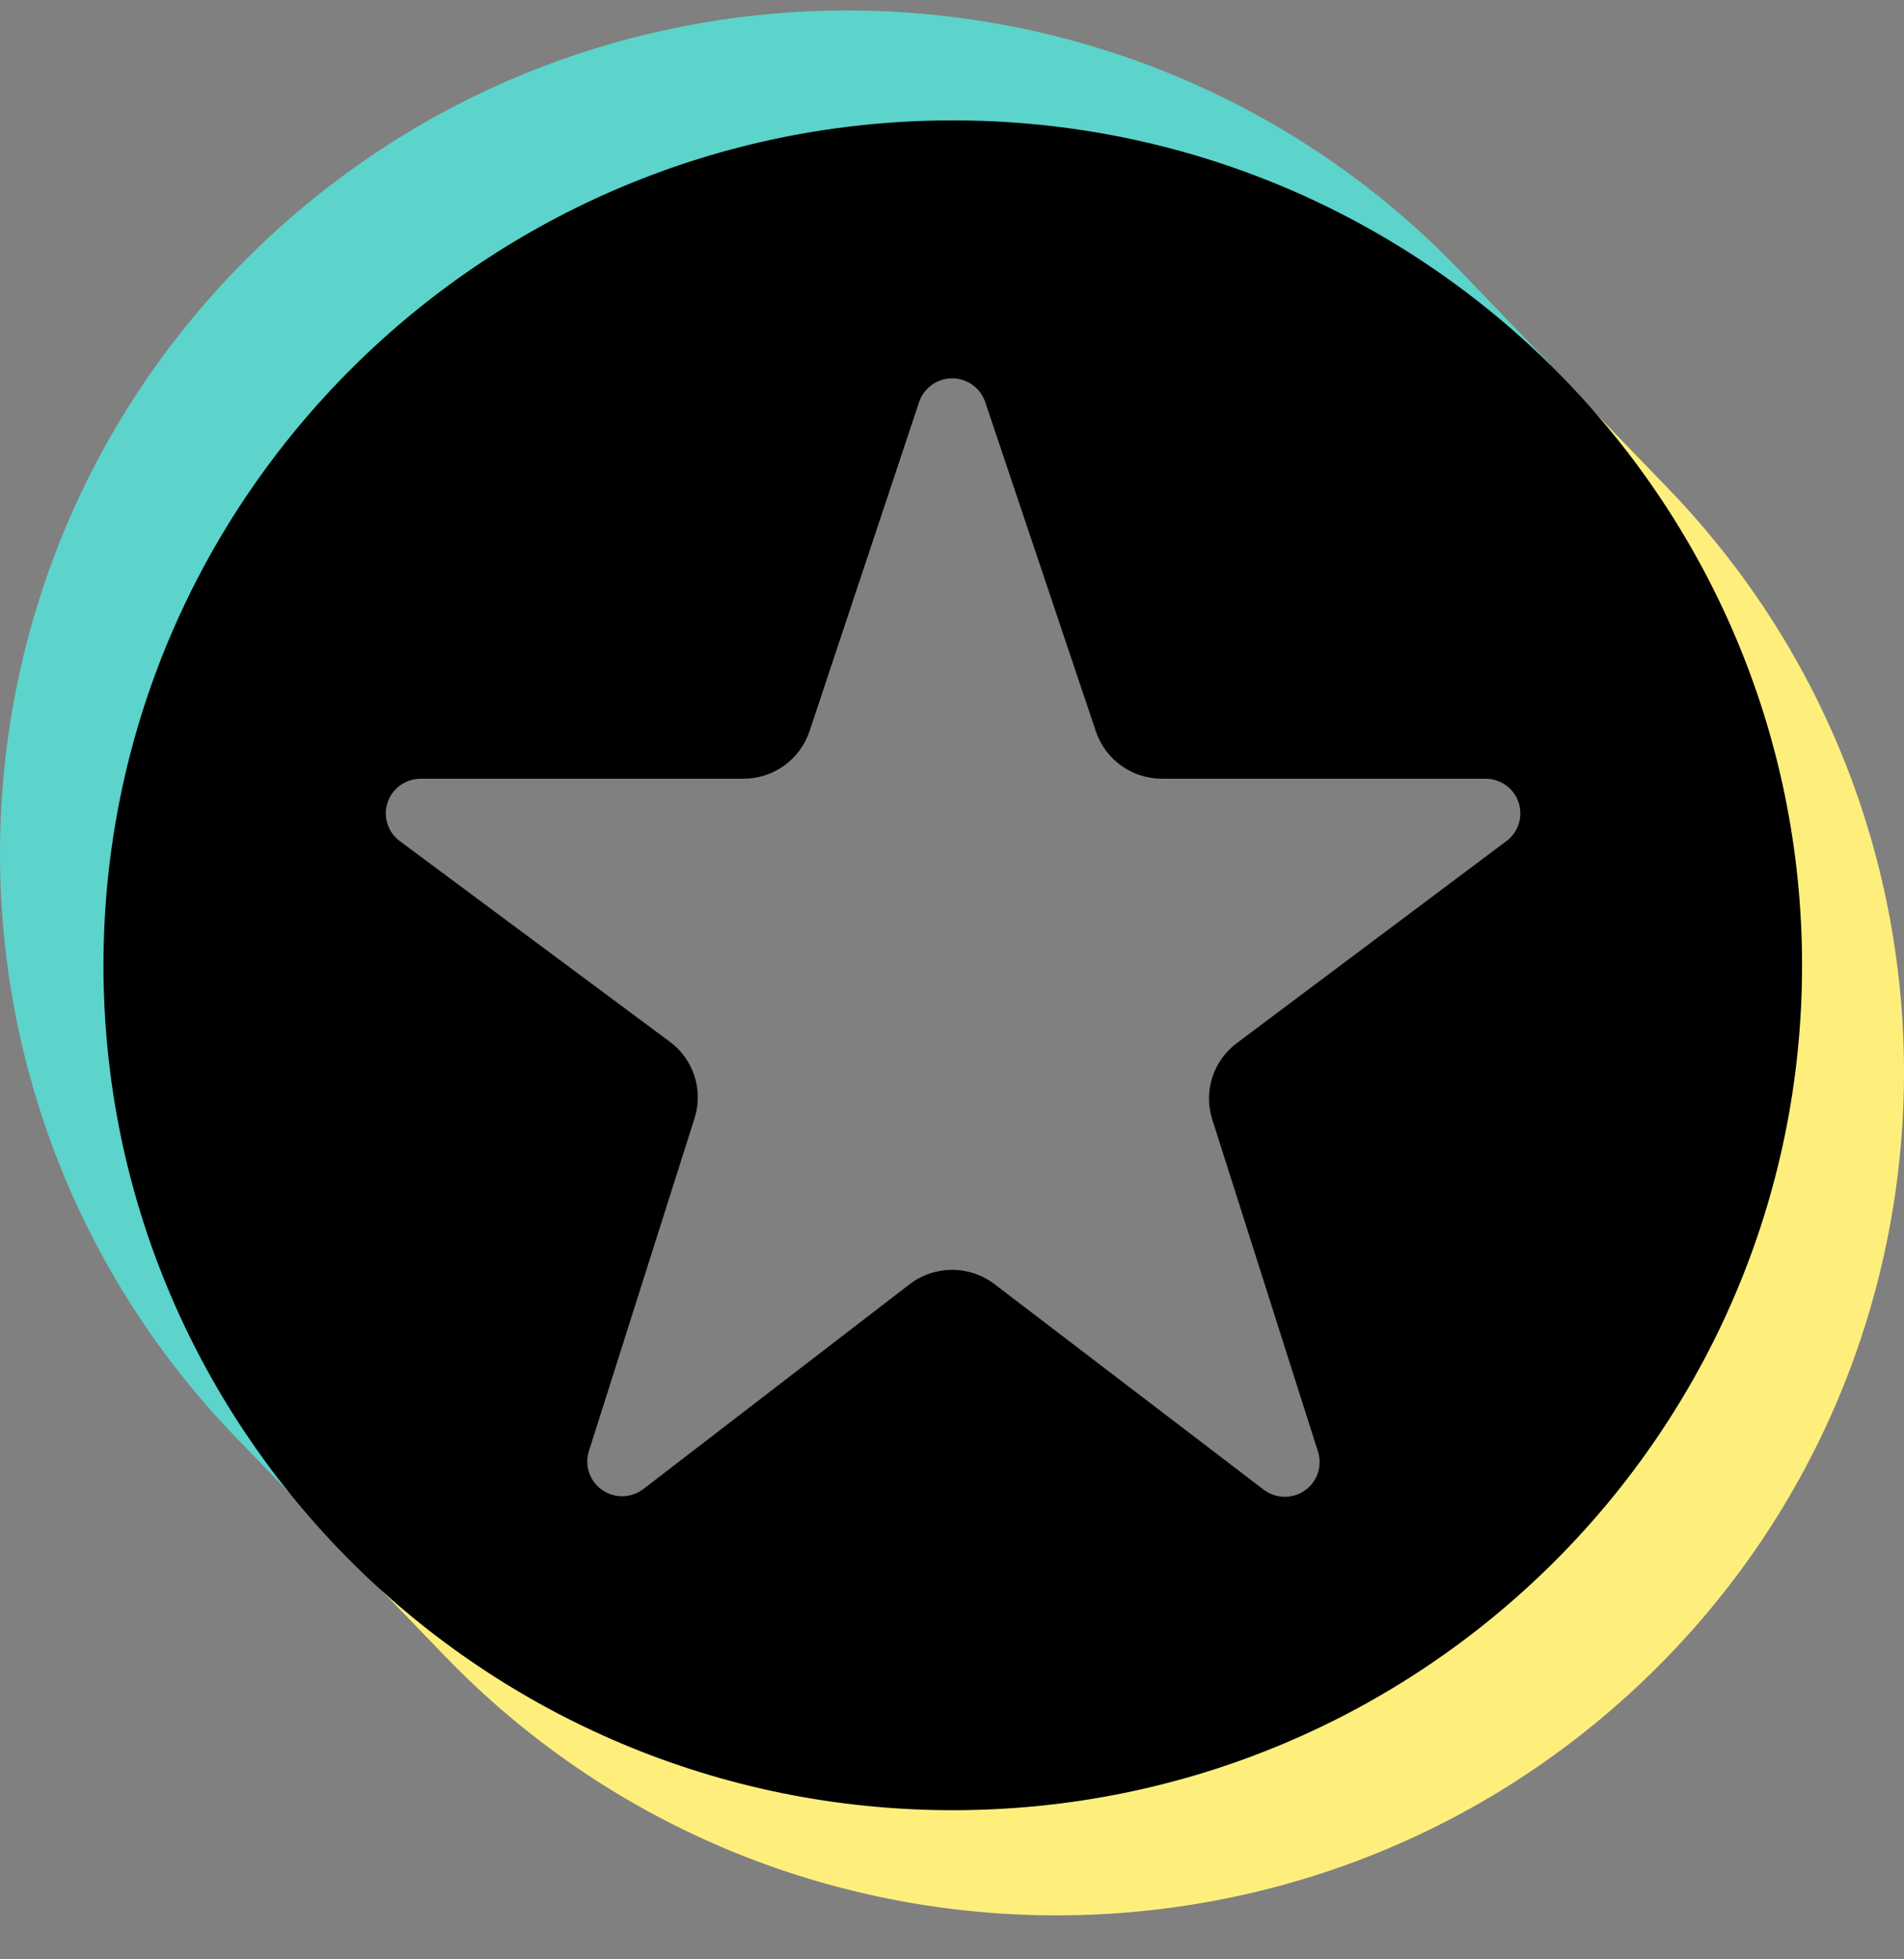
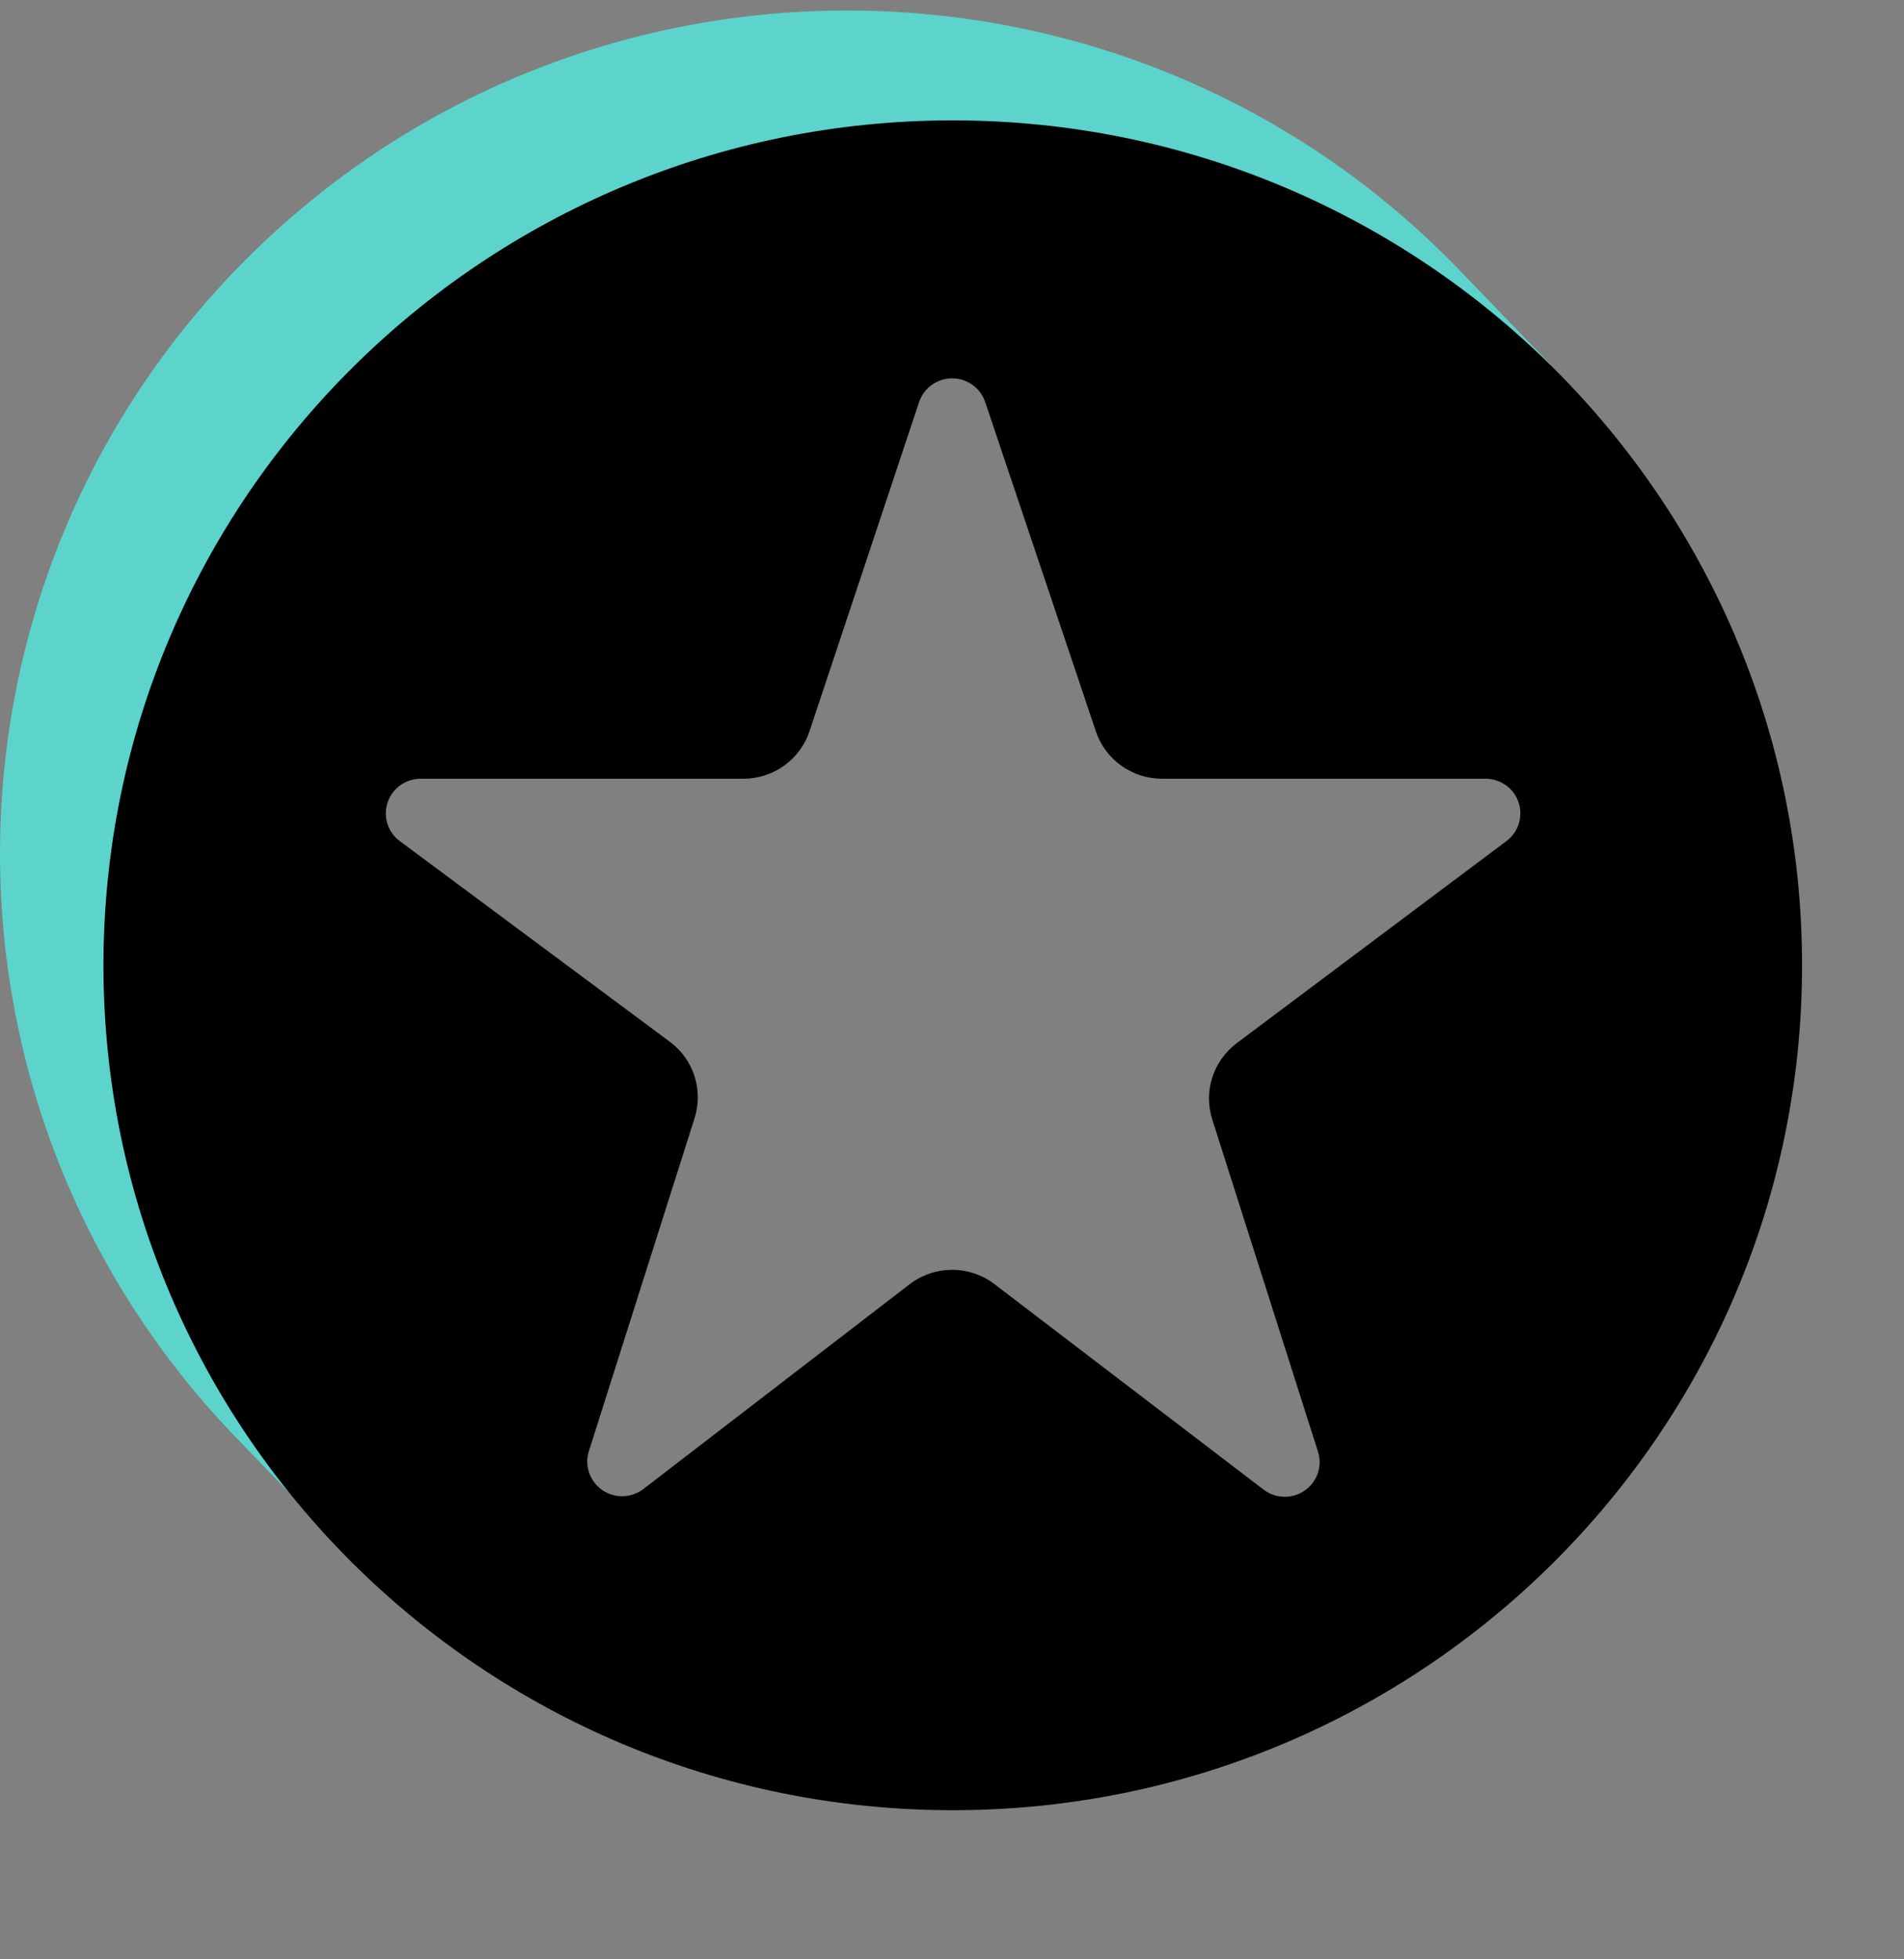
<svg xmlns="http://www.w3.org/2000/svg" width="35" height="36" viewBox="0 0 35 36" fill="none">
  <rect x="0" y="0" width="35" height="36" fill="#808080" stroke="none" />
-   <path fill-rule="evenodd" clip-rule="evenodd" d="M28.581 6.816L27.037 7.586C30.046 10.002 31.518 13.124 31.791 16.902C31.563 24.193 28.103 28.879 22.16 30.889C15.294 32.946 10.943 31.282 6.733 27.016L6.468 28.656L8.179 30.429C14.133 36.599 24.005 36.802 30.21 30.881C36.415 24.961 36.618 15.145 30.664 8.975L28.581 6.816Z" fill="#FEEF7C" />
  <path fill-rule="evenodd" clip-rule="evenodd" d="M5.621 27.742L6.656 26.844C2.358 20.788 2.178 11.922 8.059 7.041C12.419 3.423 21.07 1.548 27.991 7.607L28.507 6.704L26.821 4.956C20.866 -1.214 10.995 -1.417 4.79 4.504C-1.415 10.425 -1.618 20.241 4.336 26.41L5.621 27.742Z" fill="#5CD3CB" />
  <path d="M1.902 17.737C1.902 26.309 8.892 33.26 17.513 33.26C26.136 33.26 33.126 26.309 33.126 17.737C33.126 9.163 26.136 2.212 17.513 2.212C8.892 2.212 1.902 9.163 1.902 17.737ZM12.768 20.544C12.932 20.028 12.75 19.465 12.313 19.141C11.158 18.283 8.88 16.591 7.349 15.454C7.128 15.29 7.038 15.004 7.125 14.744C7.212 14.483 7.457 14.308 7.733 14.308H13.665C14.218 14.308 14.707 13.956 14.881 13.435C15.349 12.03 16.278 9.238 16.895 7.388C16.982 7.128 17.226 6.952 17.501 6.952C17.777 6.951 18.022 7.126 18.11 7.386C18.733 9.238 19.673 12.034 20.145 13.439C20.32 13.958 20.809 14.308 21.36 14.308C22.763 14.308 25.467 14.308 27.308 14.308C27.583 14.308 27.828 14.483 27.915 14.742C28.002 15.002 27.913 15.288 27.693 15.453C26.167 16.596 23.887 18.303 22.735 19.166C22.301 19.491 22.12 20.053 22.284 20.568C22.73 21.968 23.624 24.776 24.228 26.673C24.312 26.938 24.214 27.227 23.985 27.386C23.756 27.546 23.45 27.539 23.228 27.37C21.695 26.2 19.455 24.49 18.282 23.595C17.821 23.243 17.179 23.244 16.719 23.598C15.557 24.491 13.348 26.189 11.828 27.358C11.606 27.529 11.299 27.536 11.07 27.377C10.84 27.218 10.741 26.928 10.825 26.663C11.43 24.761 12.323 21.948 12.768 20.544Z" fill="black" />
</svg>